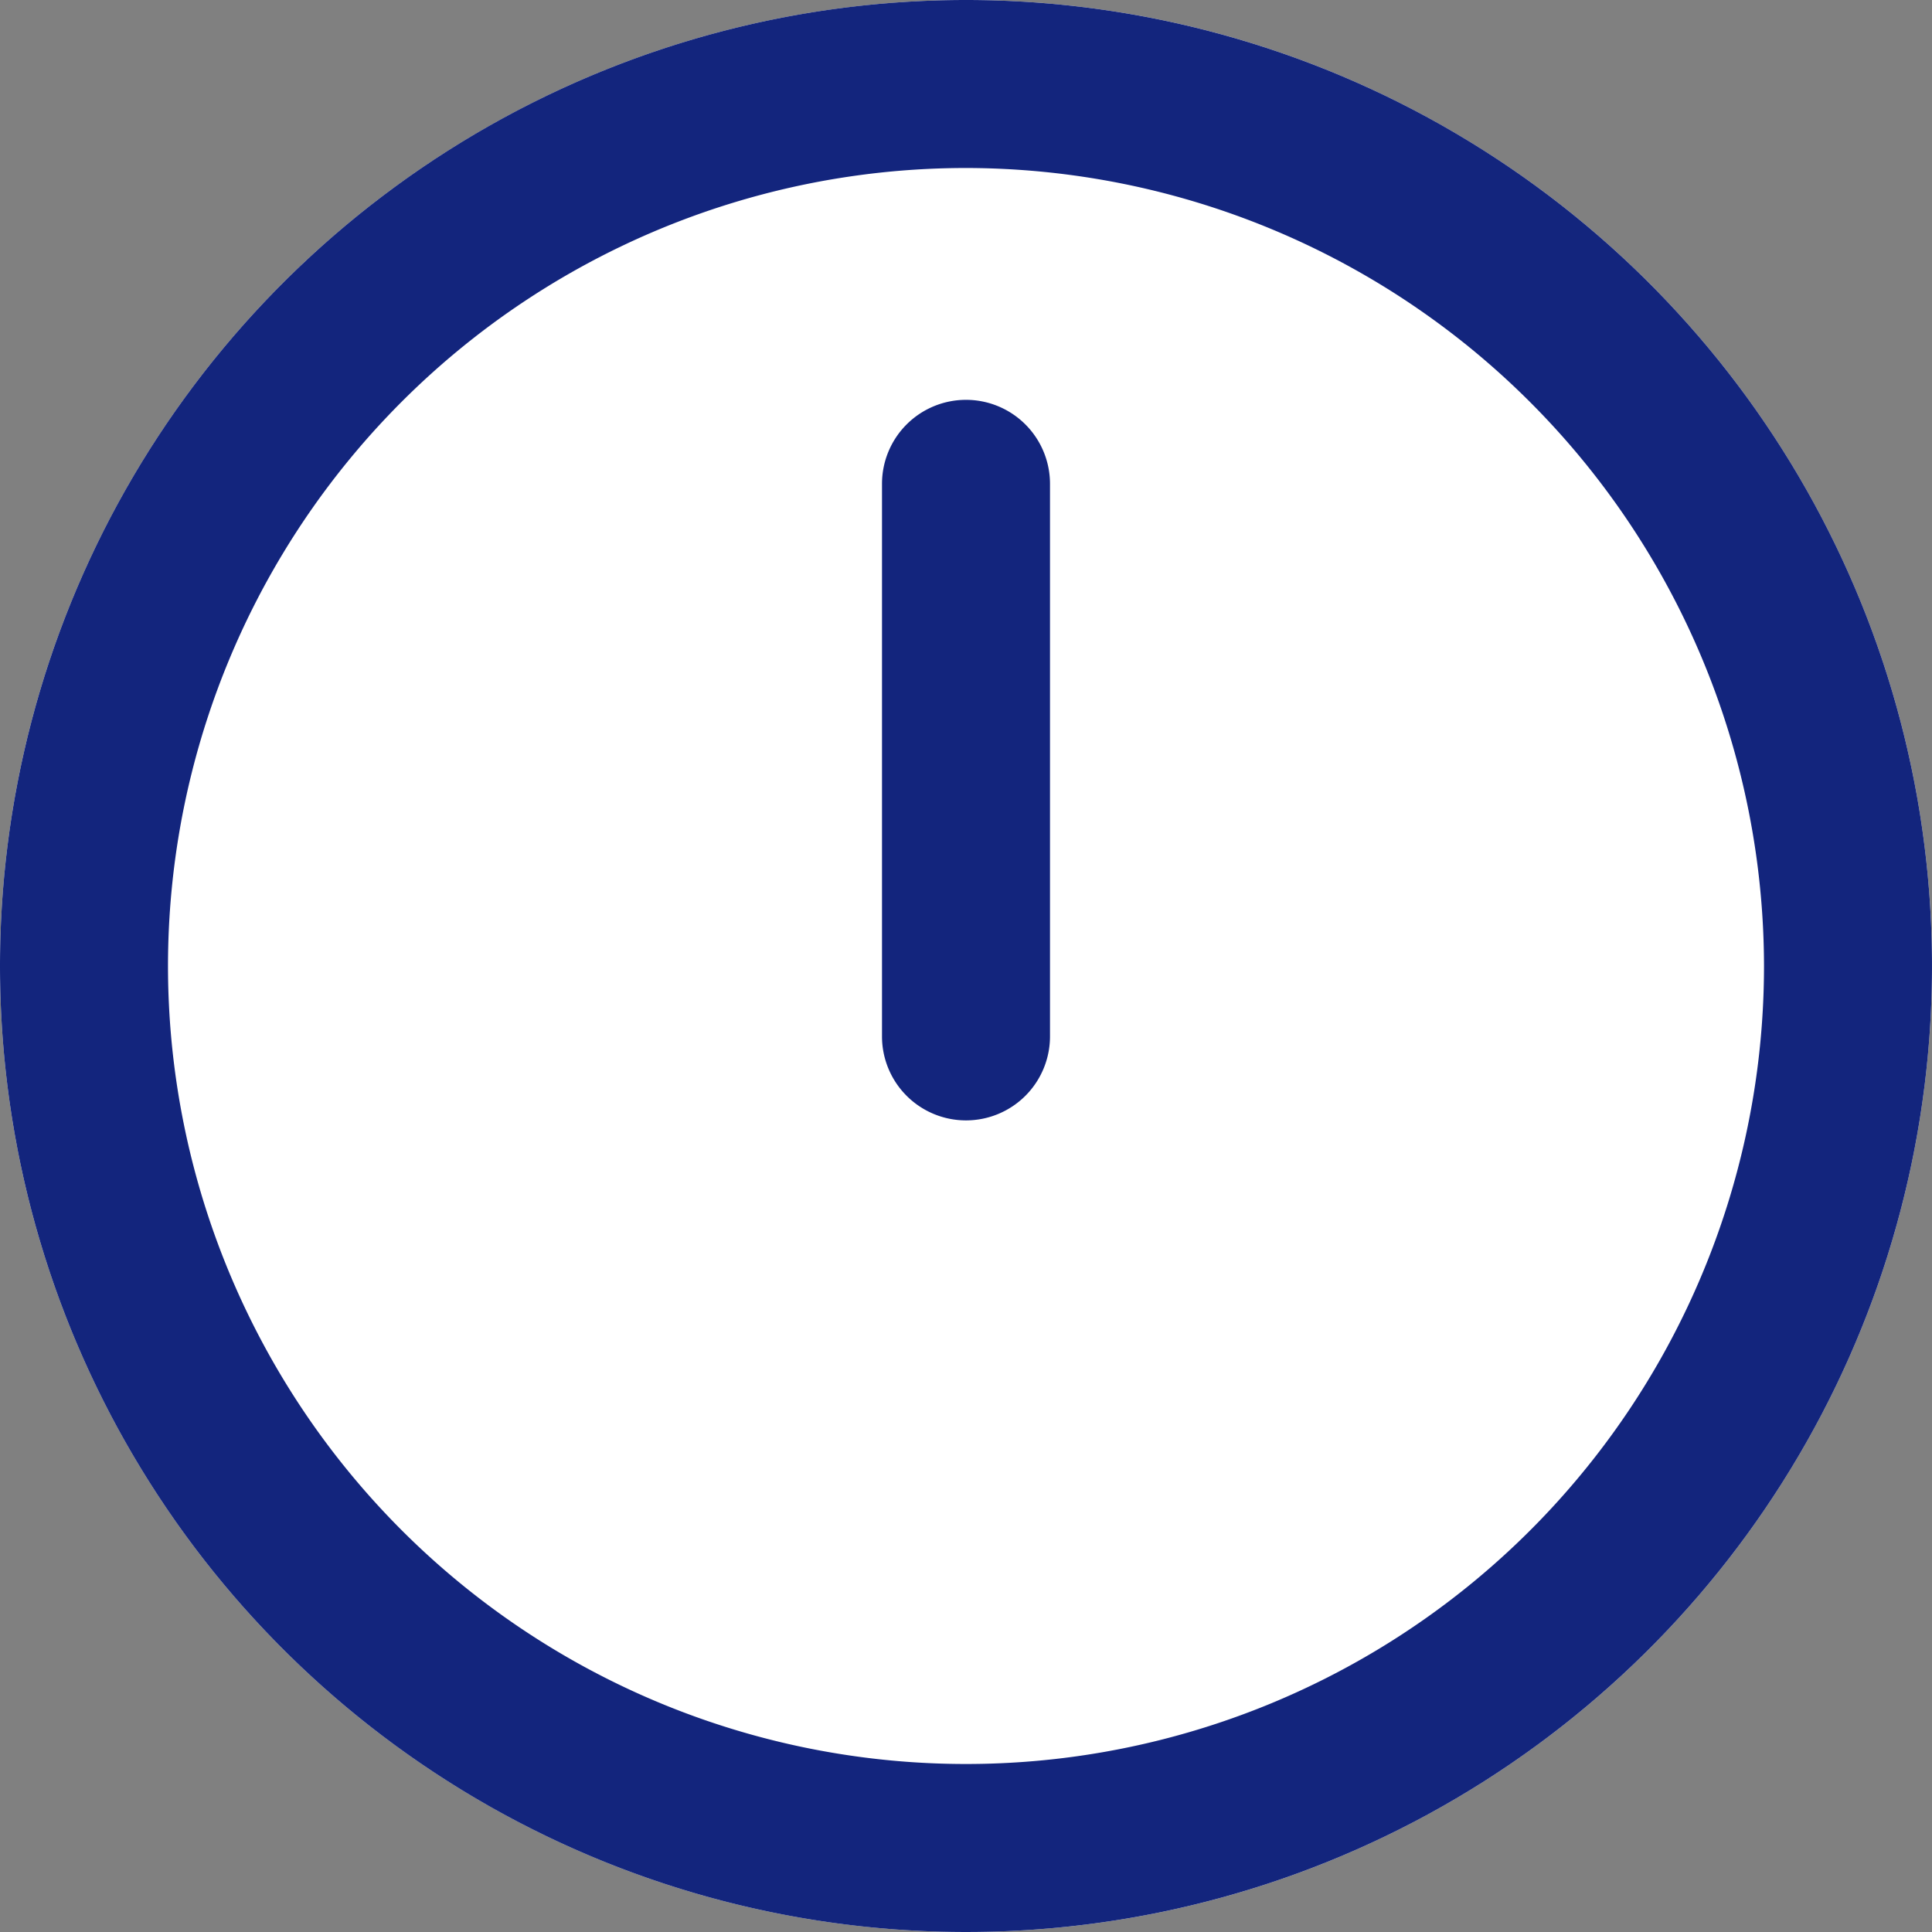
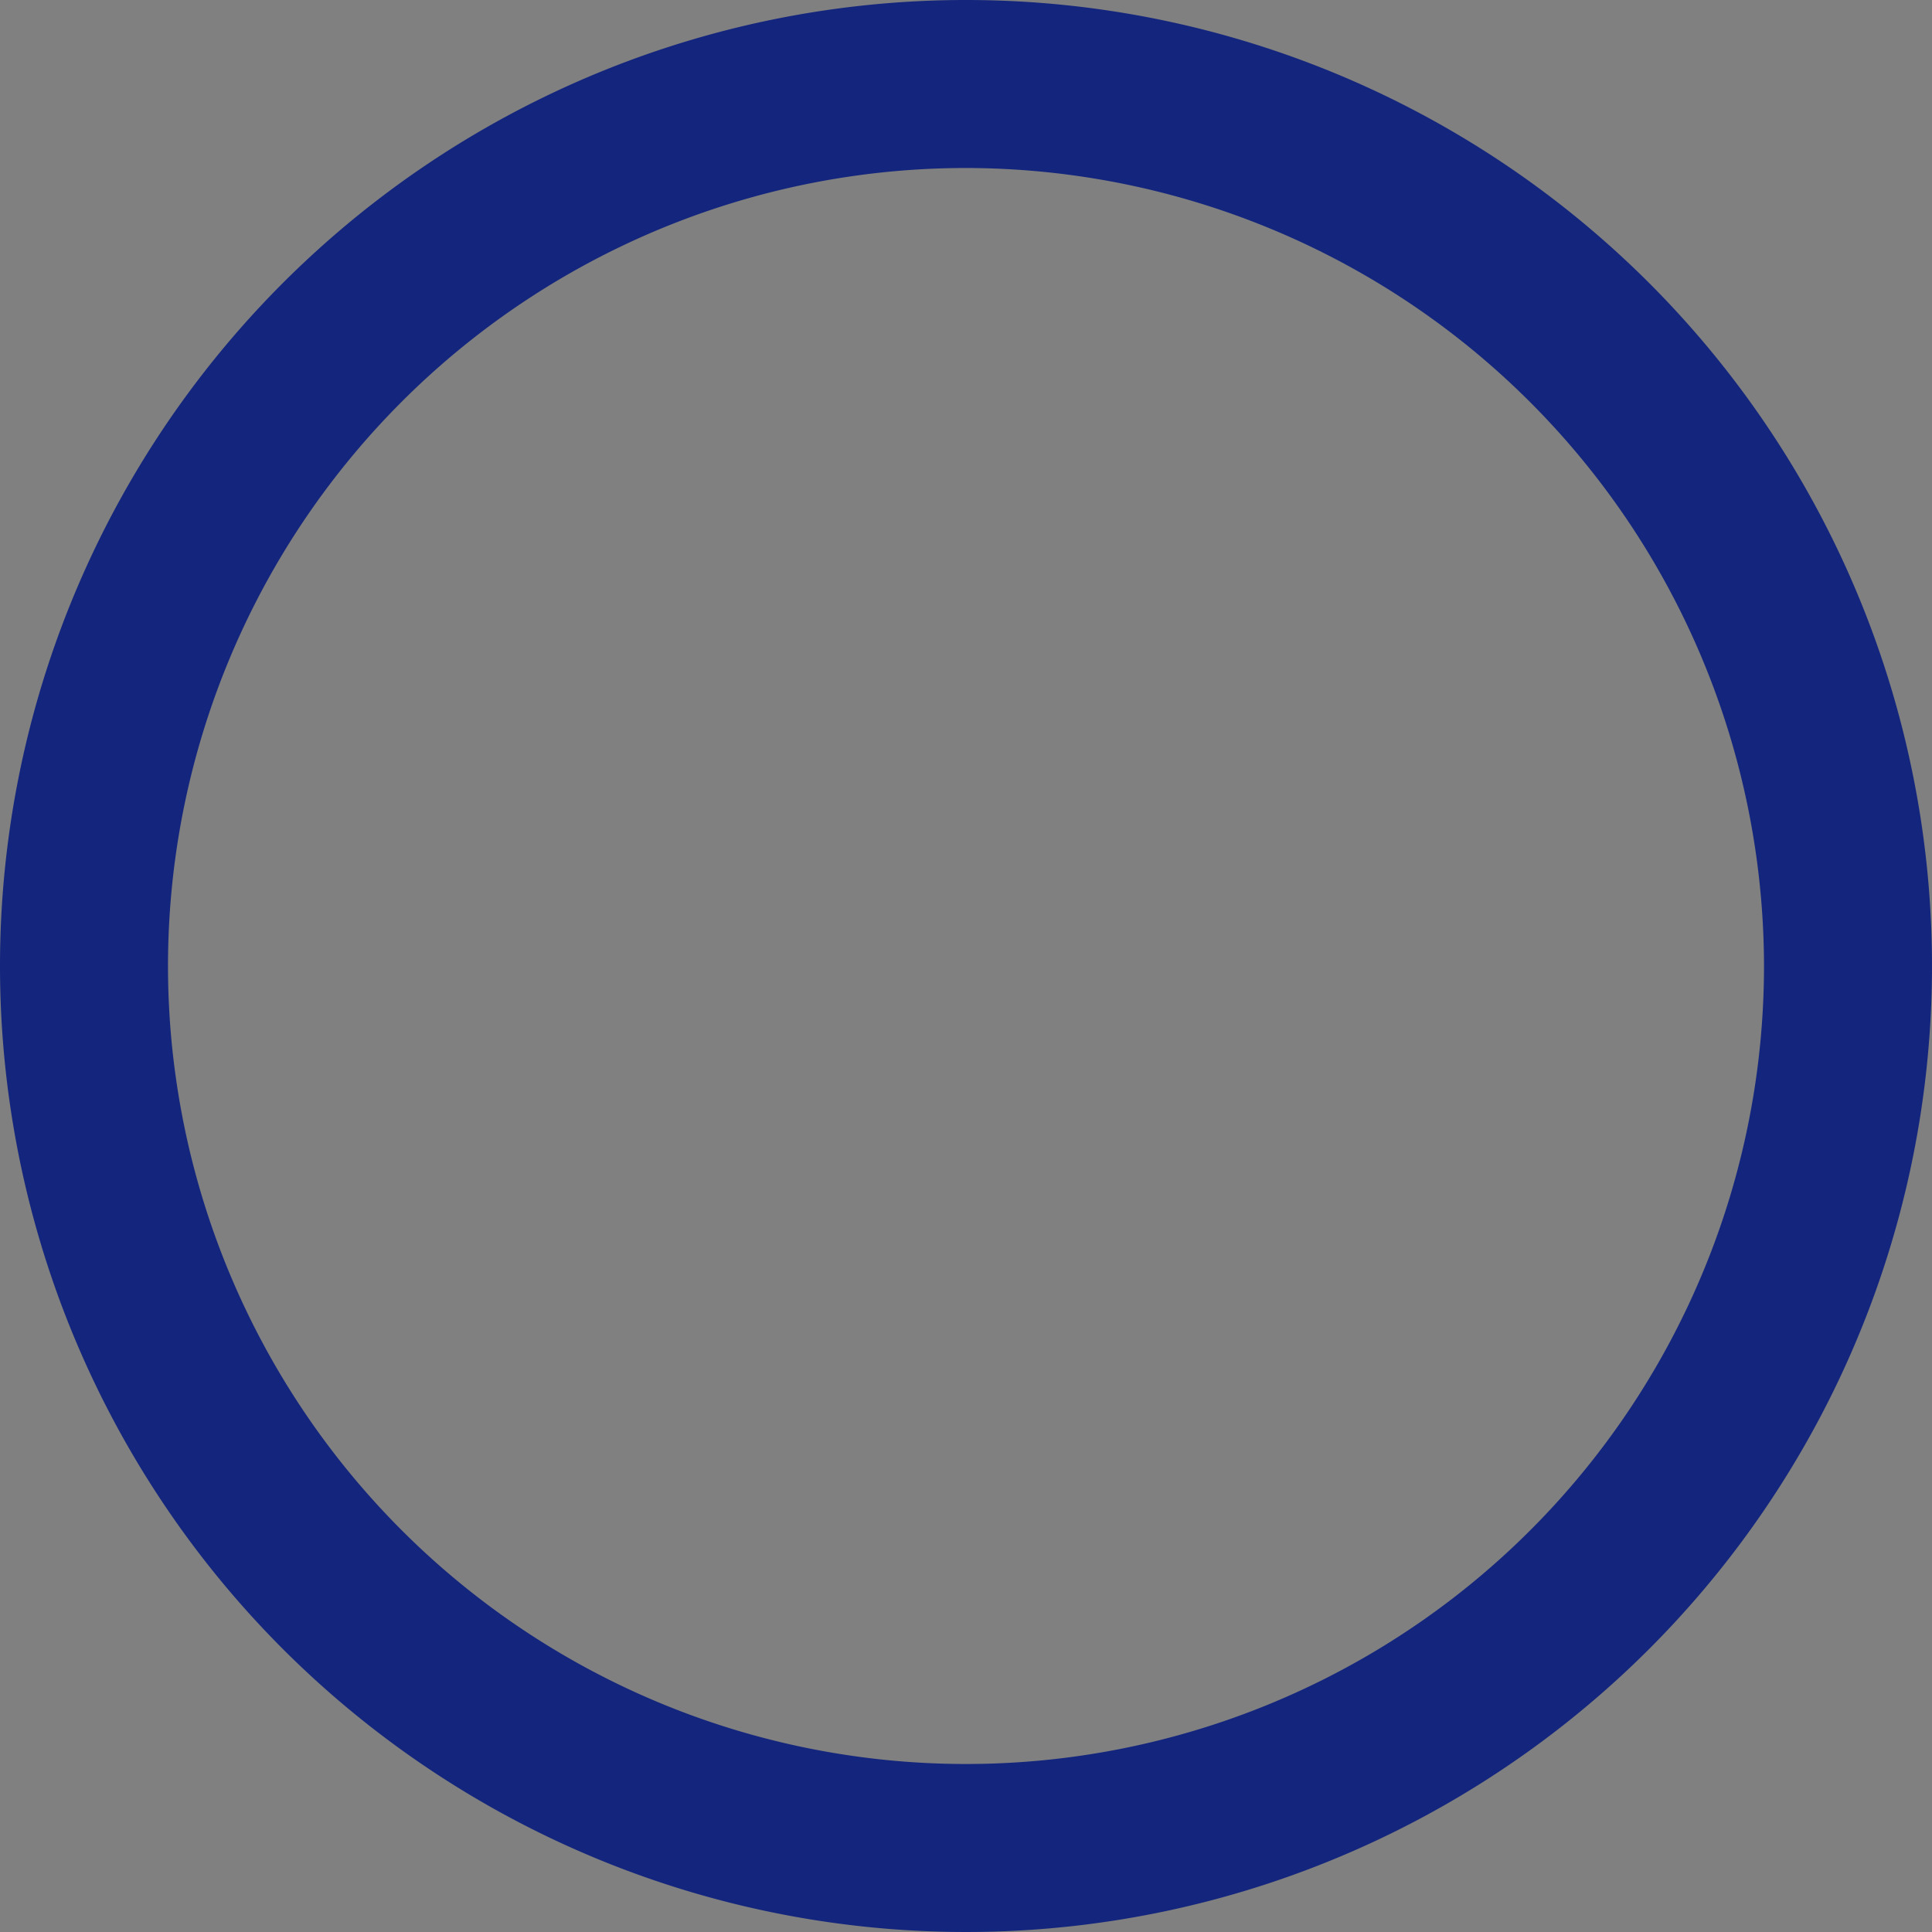
<svg xmlns="http://www.w3.org/2000/svg" width="23" height="23" viewBox="0 0 23 23">
  <rect x="0" y="0" width="23" height="23" fill="#808080" stroke="none" />
  <g id="グループ_3032" data-name="グループ 3032" transform="translate(-314 -18593)">
-     <circle id="楕円形_55" data-name="楕円形 55" cx="11.5" cy="11.5" r="11.5" transform="translate(314 18593)" fill="#fff" />
    <path id="楕円形_55_-_アウトライン" data-name="楕円形 55 - アウトライン" d="M11.5,2A9.5,9.5,0,1,0,21,11.5,9.511,9.511,0,0,0,11.5,2m0-2A11.5,11.5,0,1,1,0,11.5,11.5,11.5,0,0,1,11.5,0Z" transform="translate(314 18593)" fill="#13257d" />
-     <path id="合体_11" data-name="合体 11" d="M-703,18598.014v-6.578a1,1,0,0,1,1-1,1,1,0,0,1,1,1v6.578a1,1,0,0,1-1,1A1,1,0,0,1-703,18598.014Z" transform="translate(1027.5 7.324)" fill="#13257d" />
  </g>
</svg>